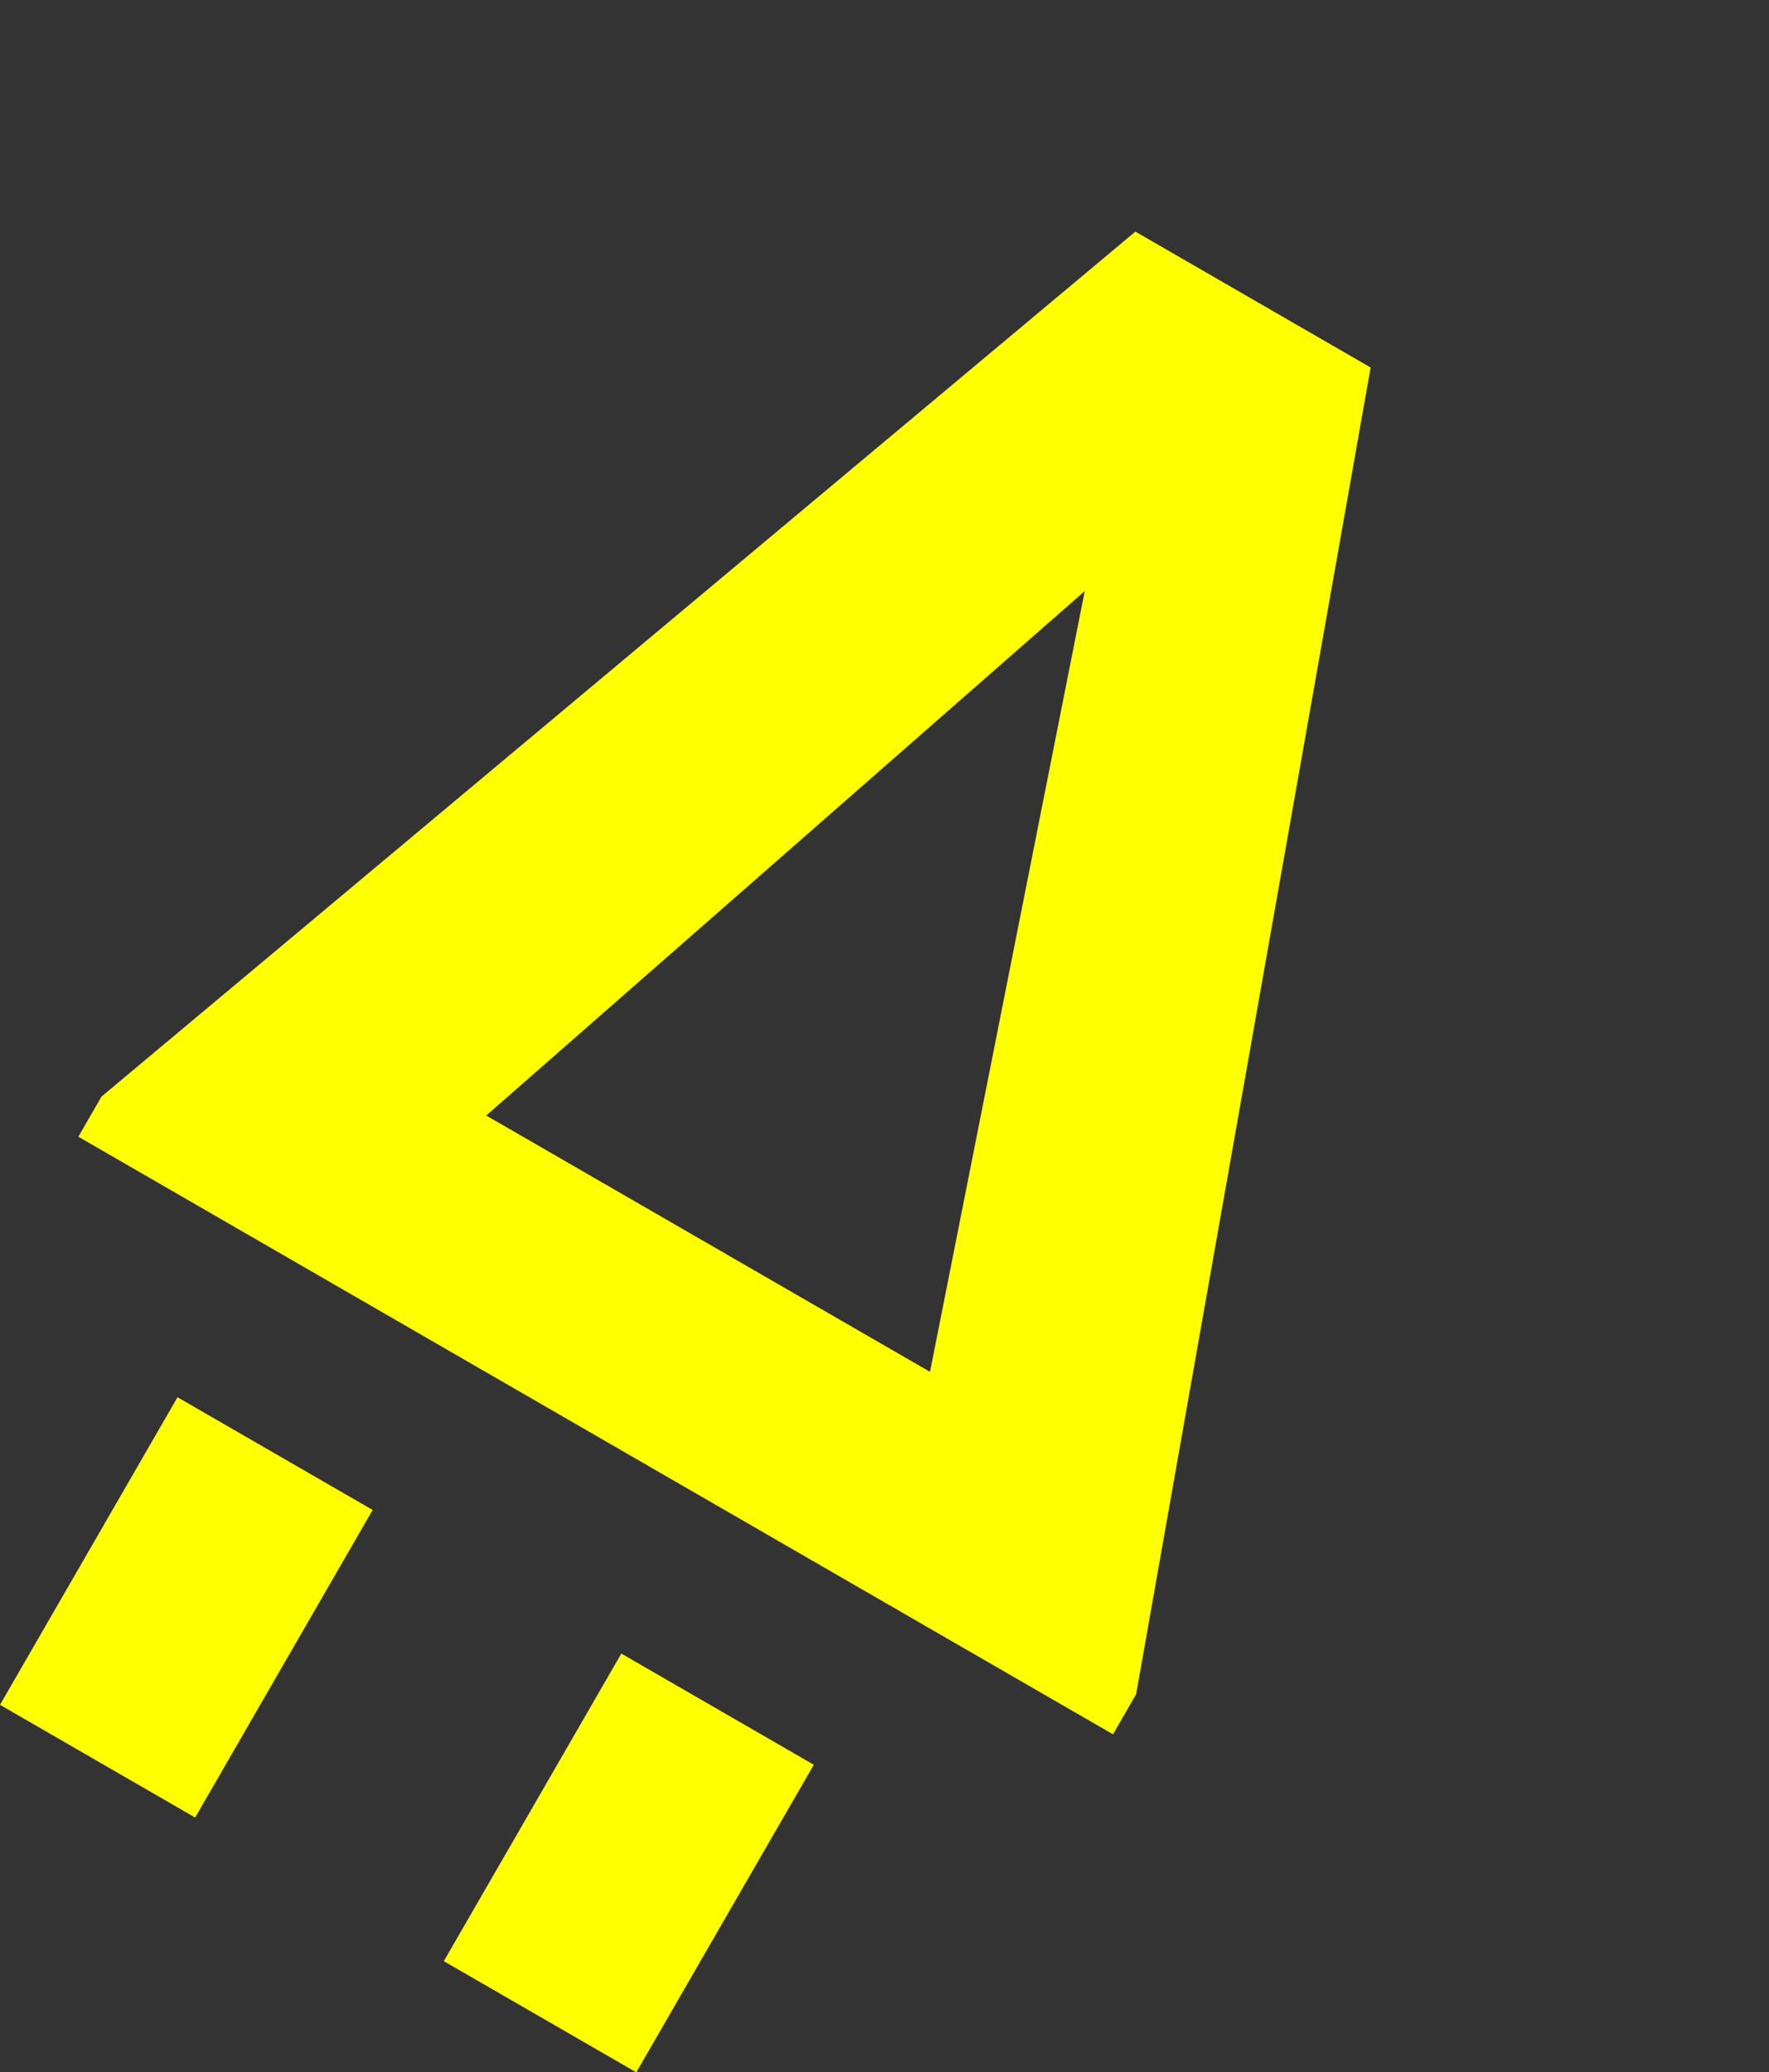
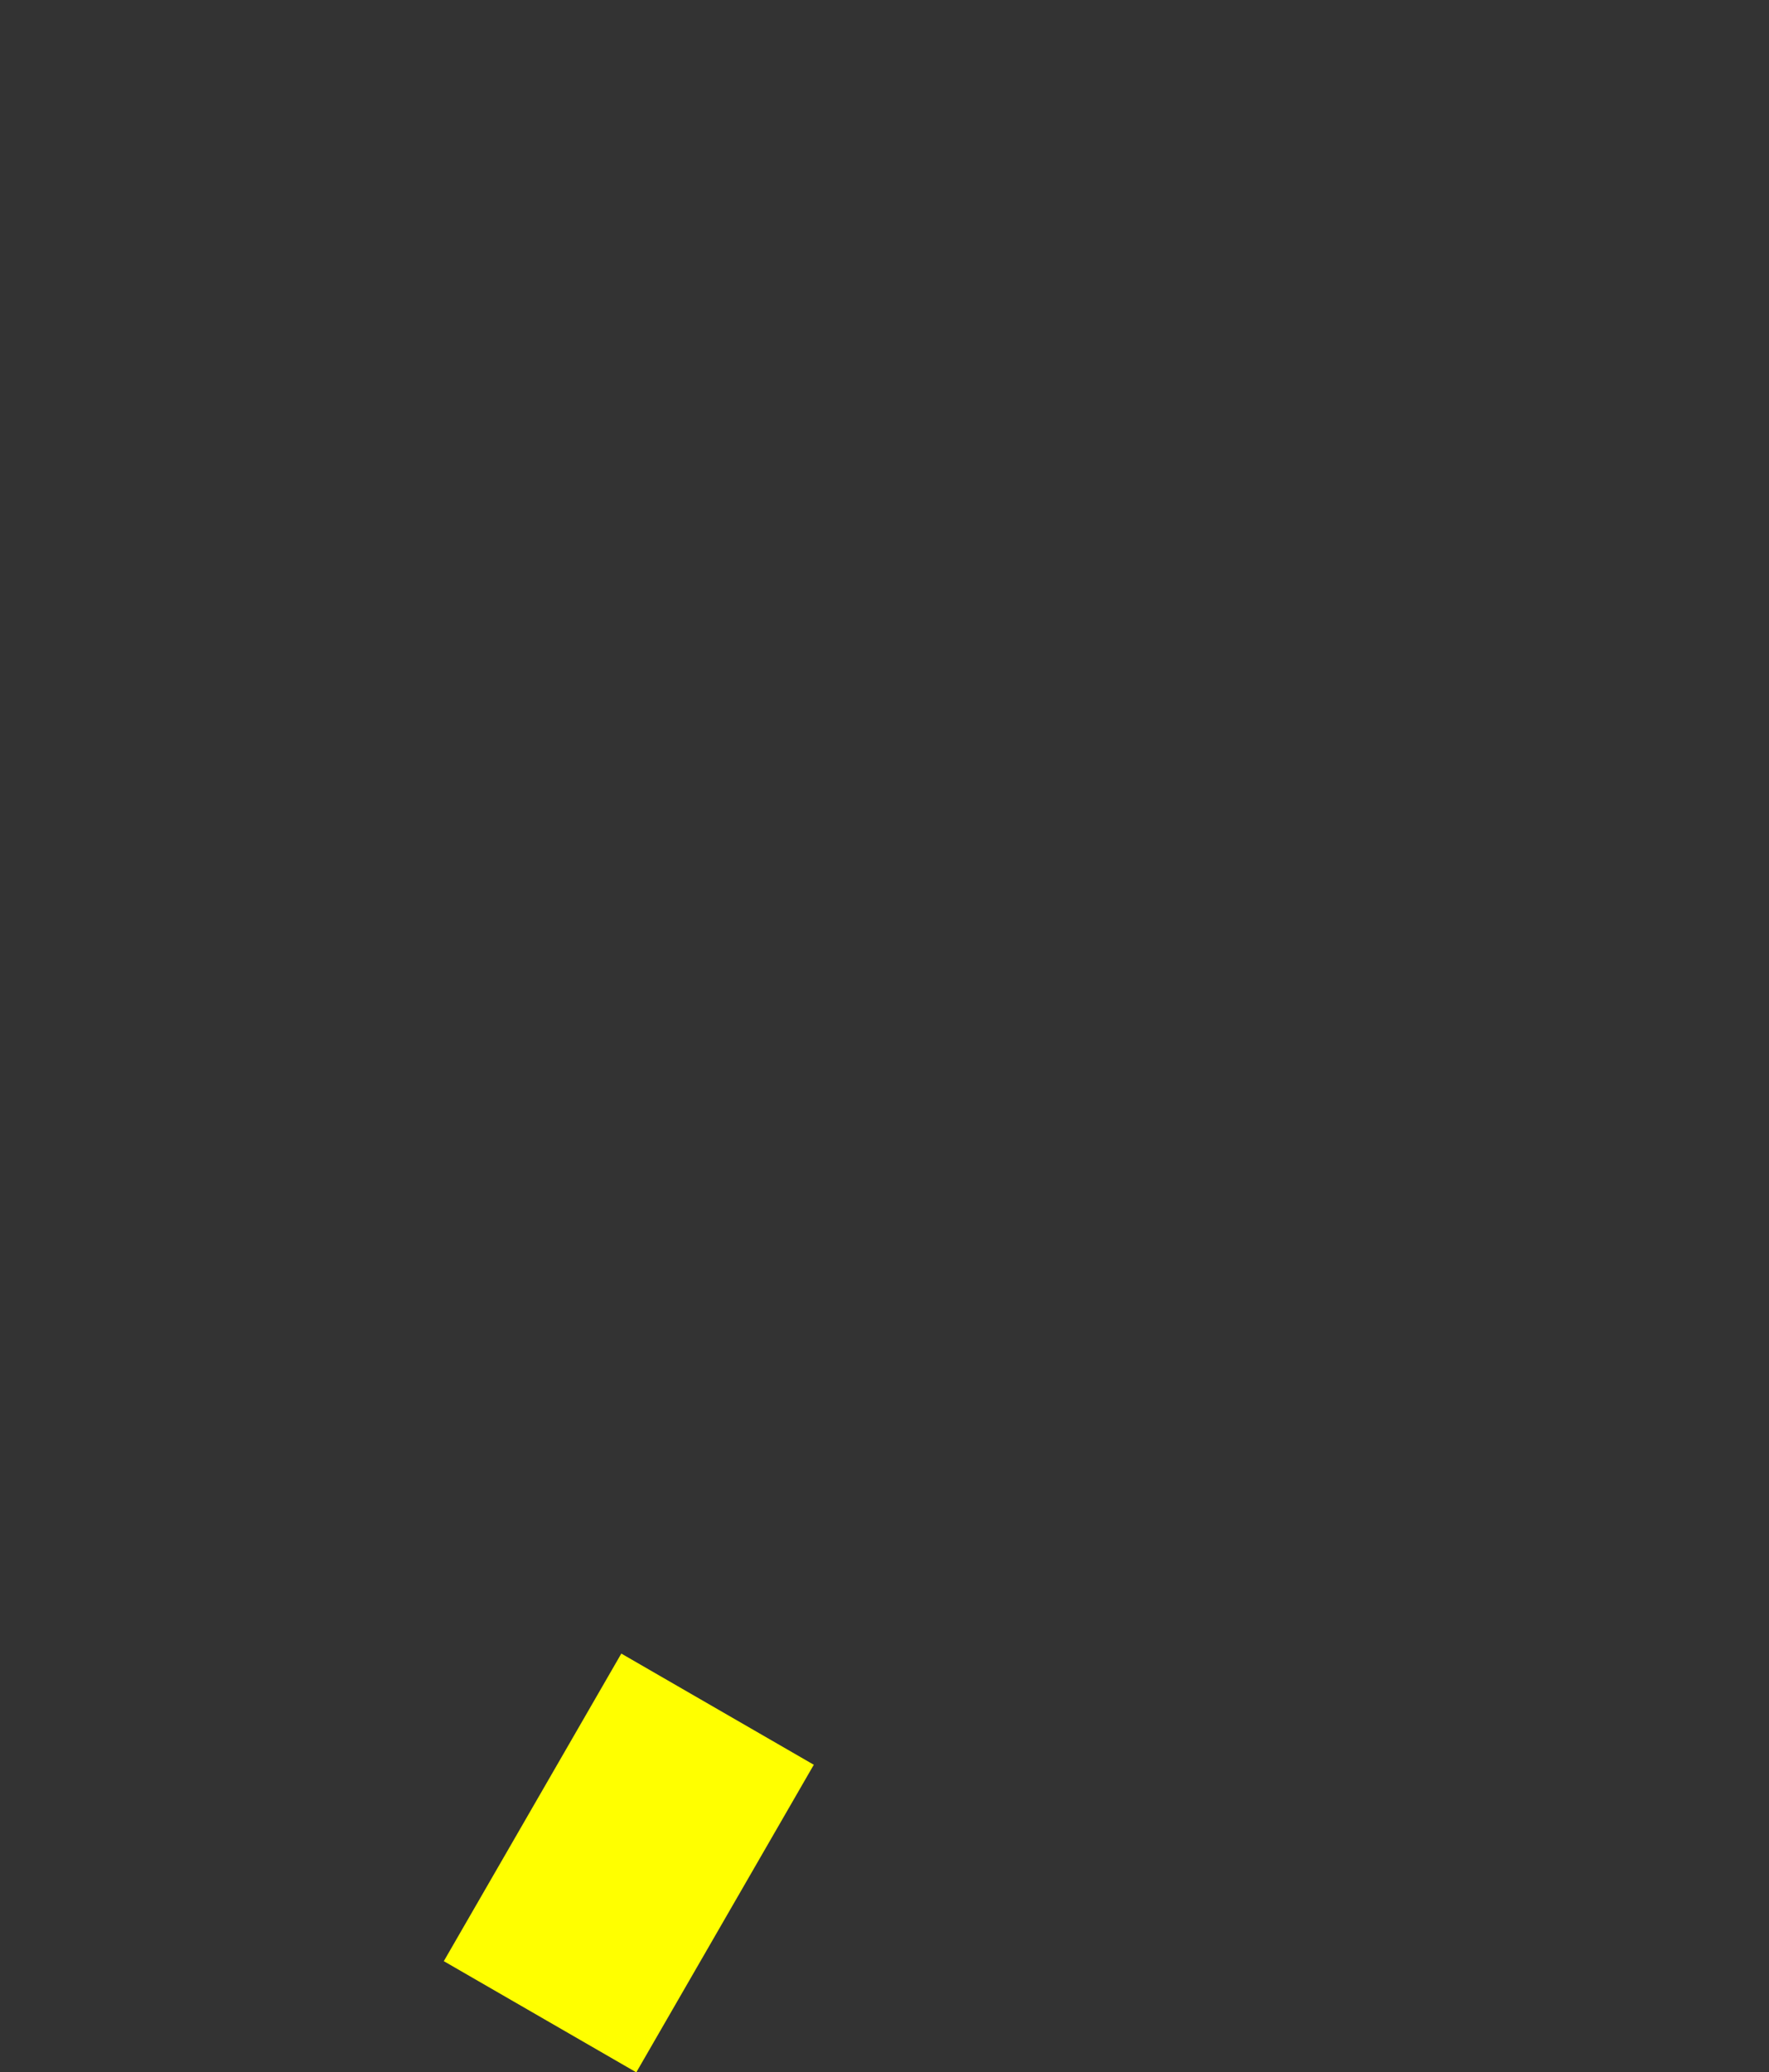
<svg xmlns="http://www.w3.org/2000/svg" width="190.565" height="223.151" viewBox="0 0 190.565 223.151">
  <rect x="0" y="0" width="190.565" height="223.151" fill="#333333" stroke="none" />
  <g id="Group_20" data-name="Group 20" transform="translate(-743.437 -1042.31) rotate(30)">
-     <path id="Path_13" data-name="Path 13" d="M31.276,66H7v38.244H31.276Z" transform="translate(1249.778 585.686)" fill="#ff0" />
+     <path id="Path_13" data-name="Path 13" d="M31.276,66v38.244H31.276Z" transform="translate(1249.778 585.686)" fill="#ff0" />
    <path id="Path_14" data-name="Path 14" d="M47.544,66H23.6v38.244H47.544Z" transform="translate(1288.383 585.686)" fill="#ff0" />
-     <path id="Path_15" data-name="Path 15" d="M0,154.148,49.883,17.8H79.148L128.7,154.148v4.988H0Zm36.913-18.956h55.2l-27.6-81.144Z" transform="translate(1233.5 473.594)" fill="#ff0" />
  </g>
</svg>